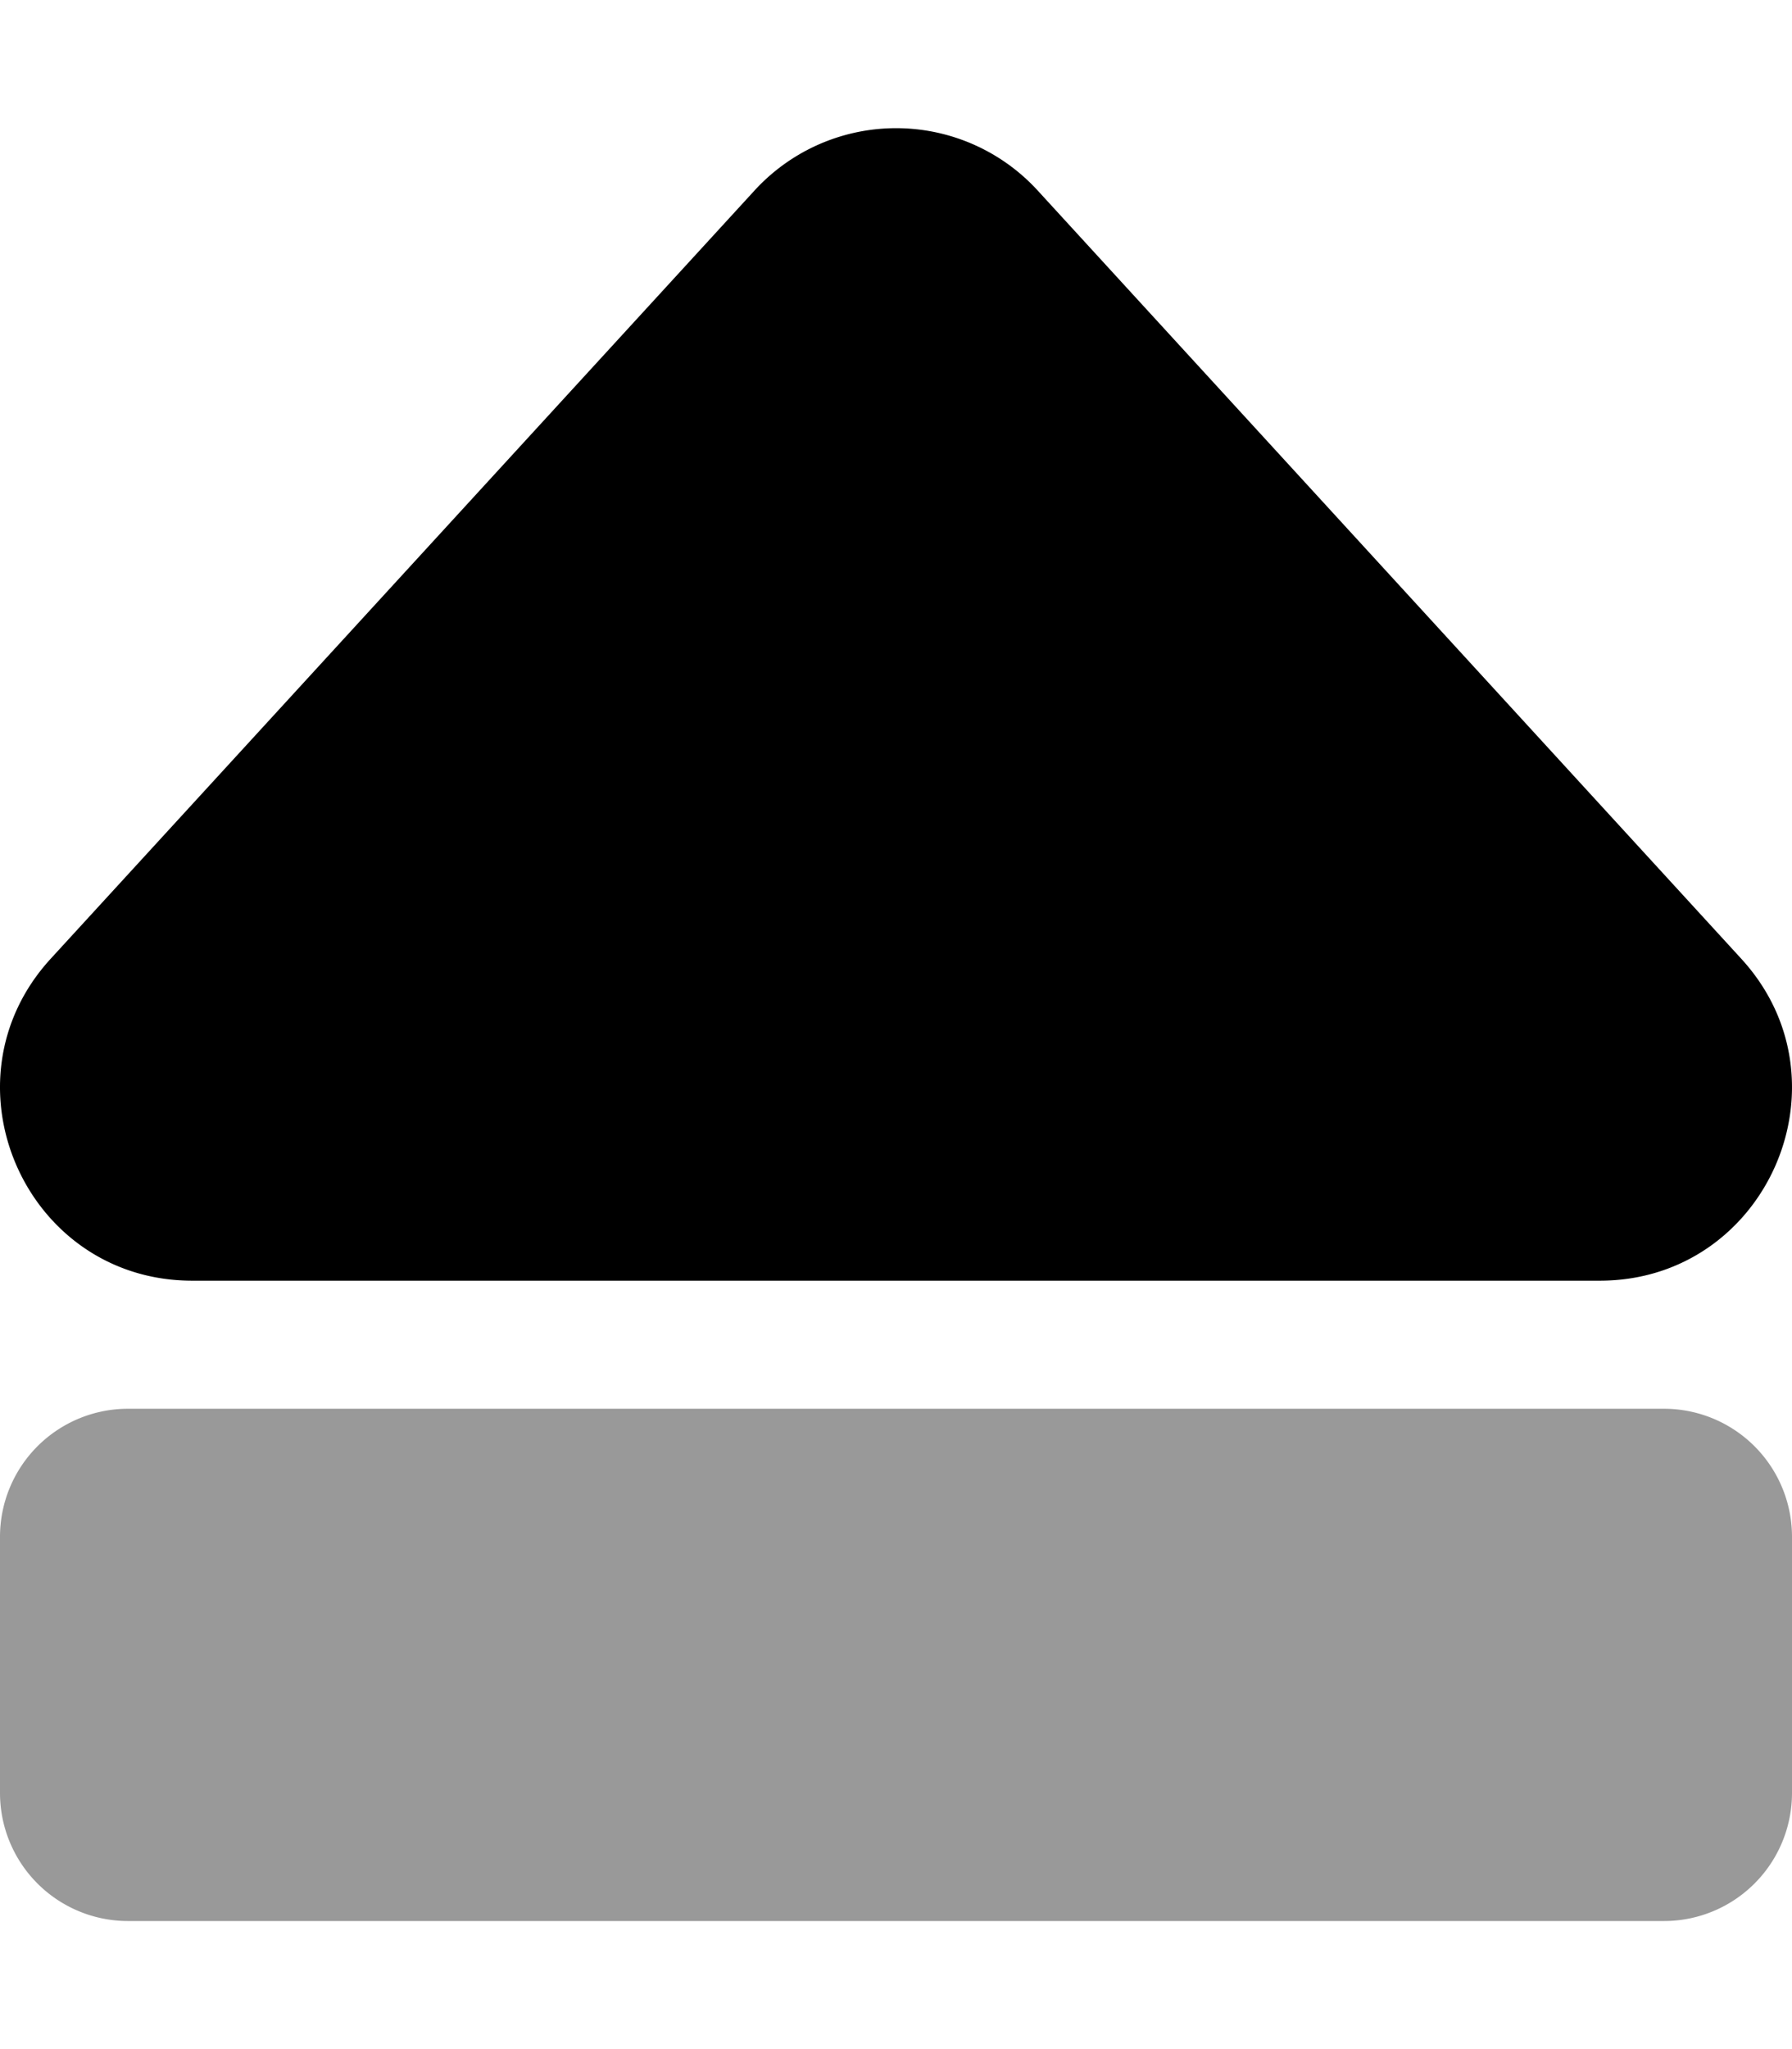
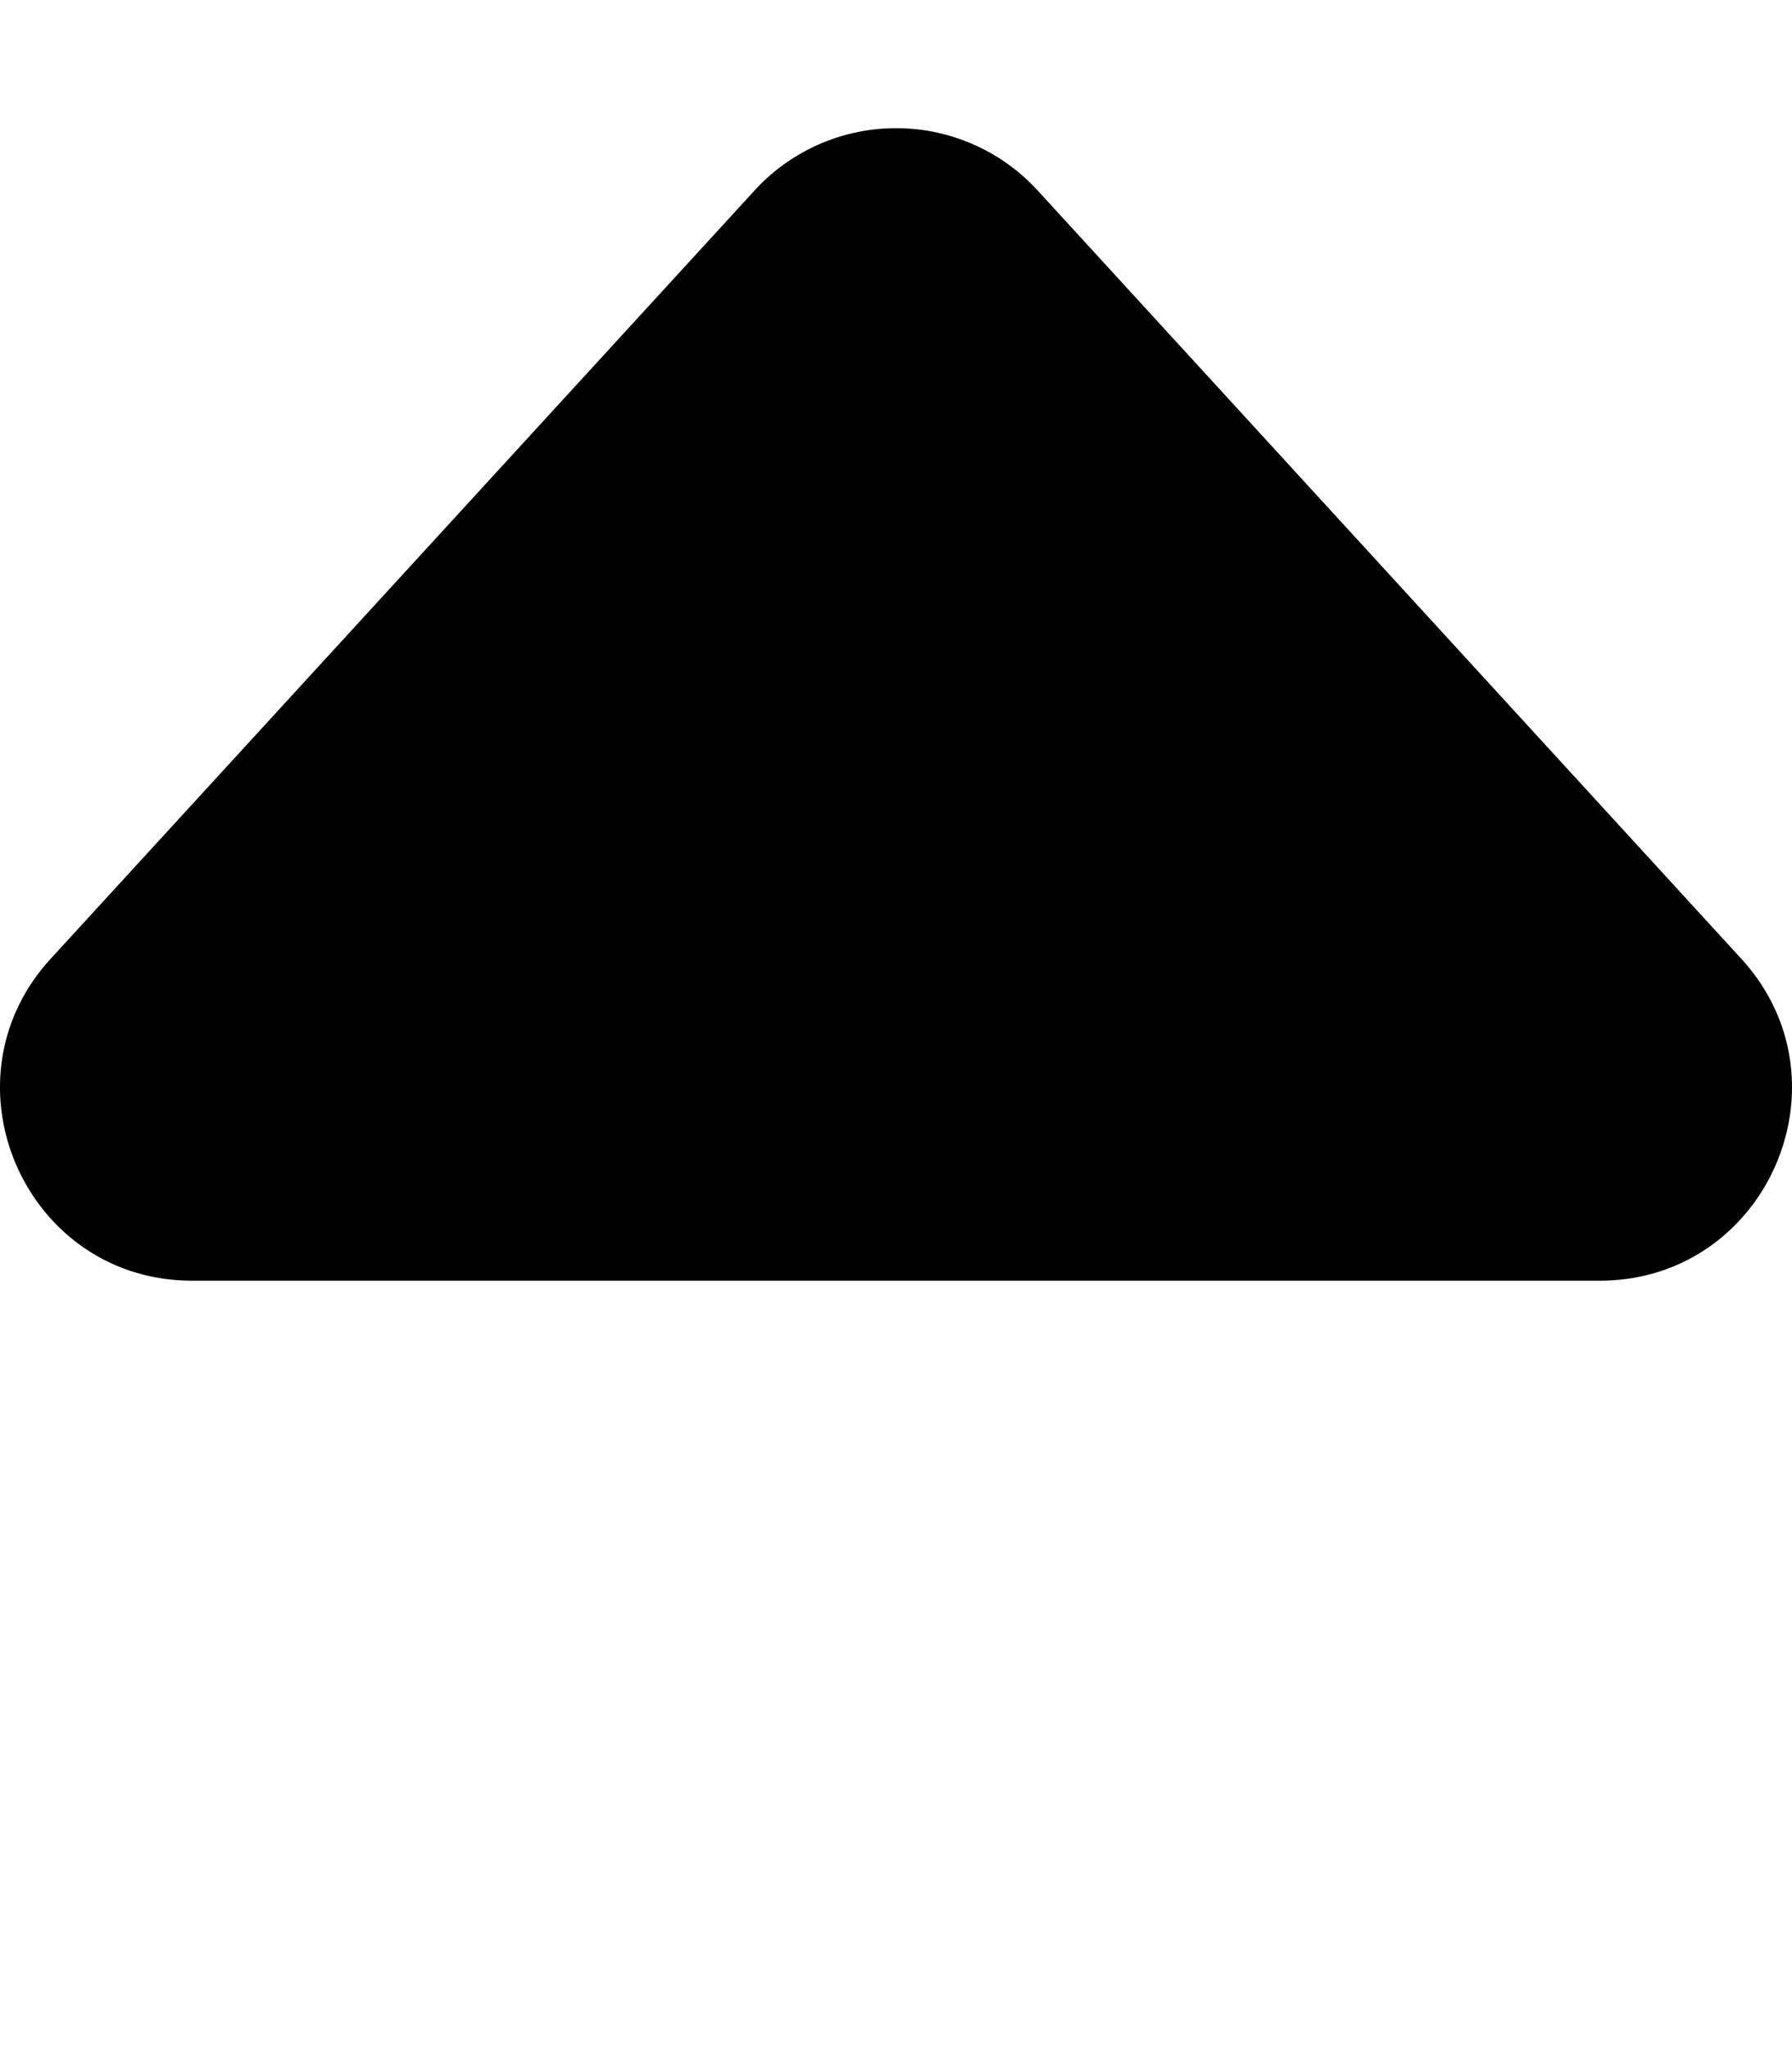
<svg xmlns="http://www.w3.org/2000/svg" viewBox="0 0 448 512">
  <defs>
    <style>.fa-secondary{opacity:.4}</style>
  </defs>
-   <path d="M448 384v64a32 32 0 0 1-32 32H32a32 32 0 0 1-32-32v-64a32 32 0 0 1 32-32h384a32 32 0 0 1 32 32z" class="fa-secondary" />
  <path d="M259.38 47.56l175.94 192c28.2 30.77 6.27 80.44-35.38 80.44H48.05c-41.73 0-63.52-49.73-35.38-80.44l176-192a48 48 0 0 1 70.71 0z" class="fa-primary" />
</svg>